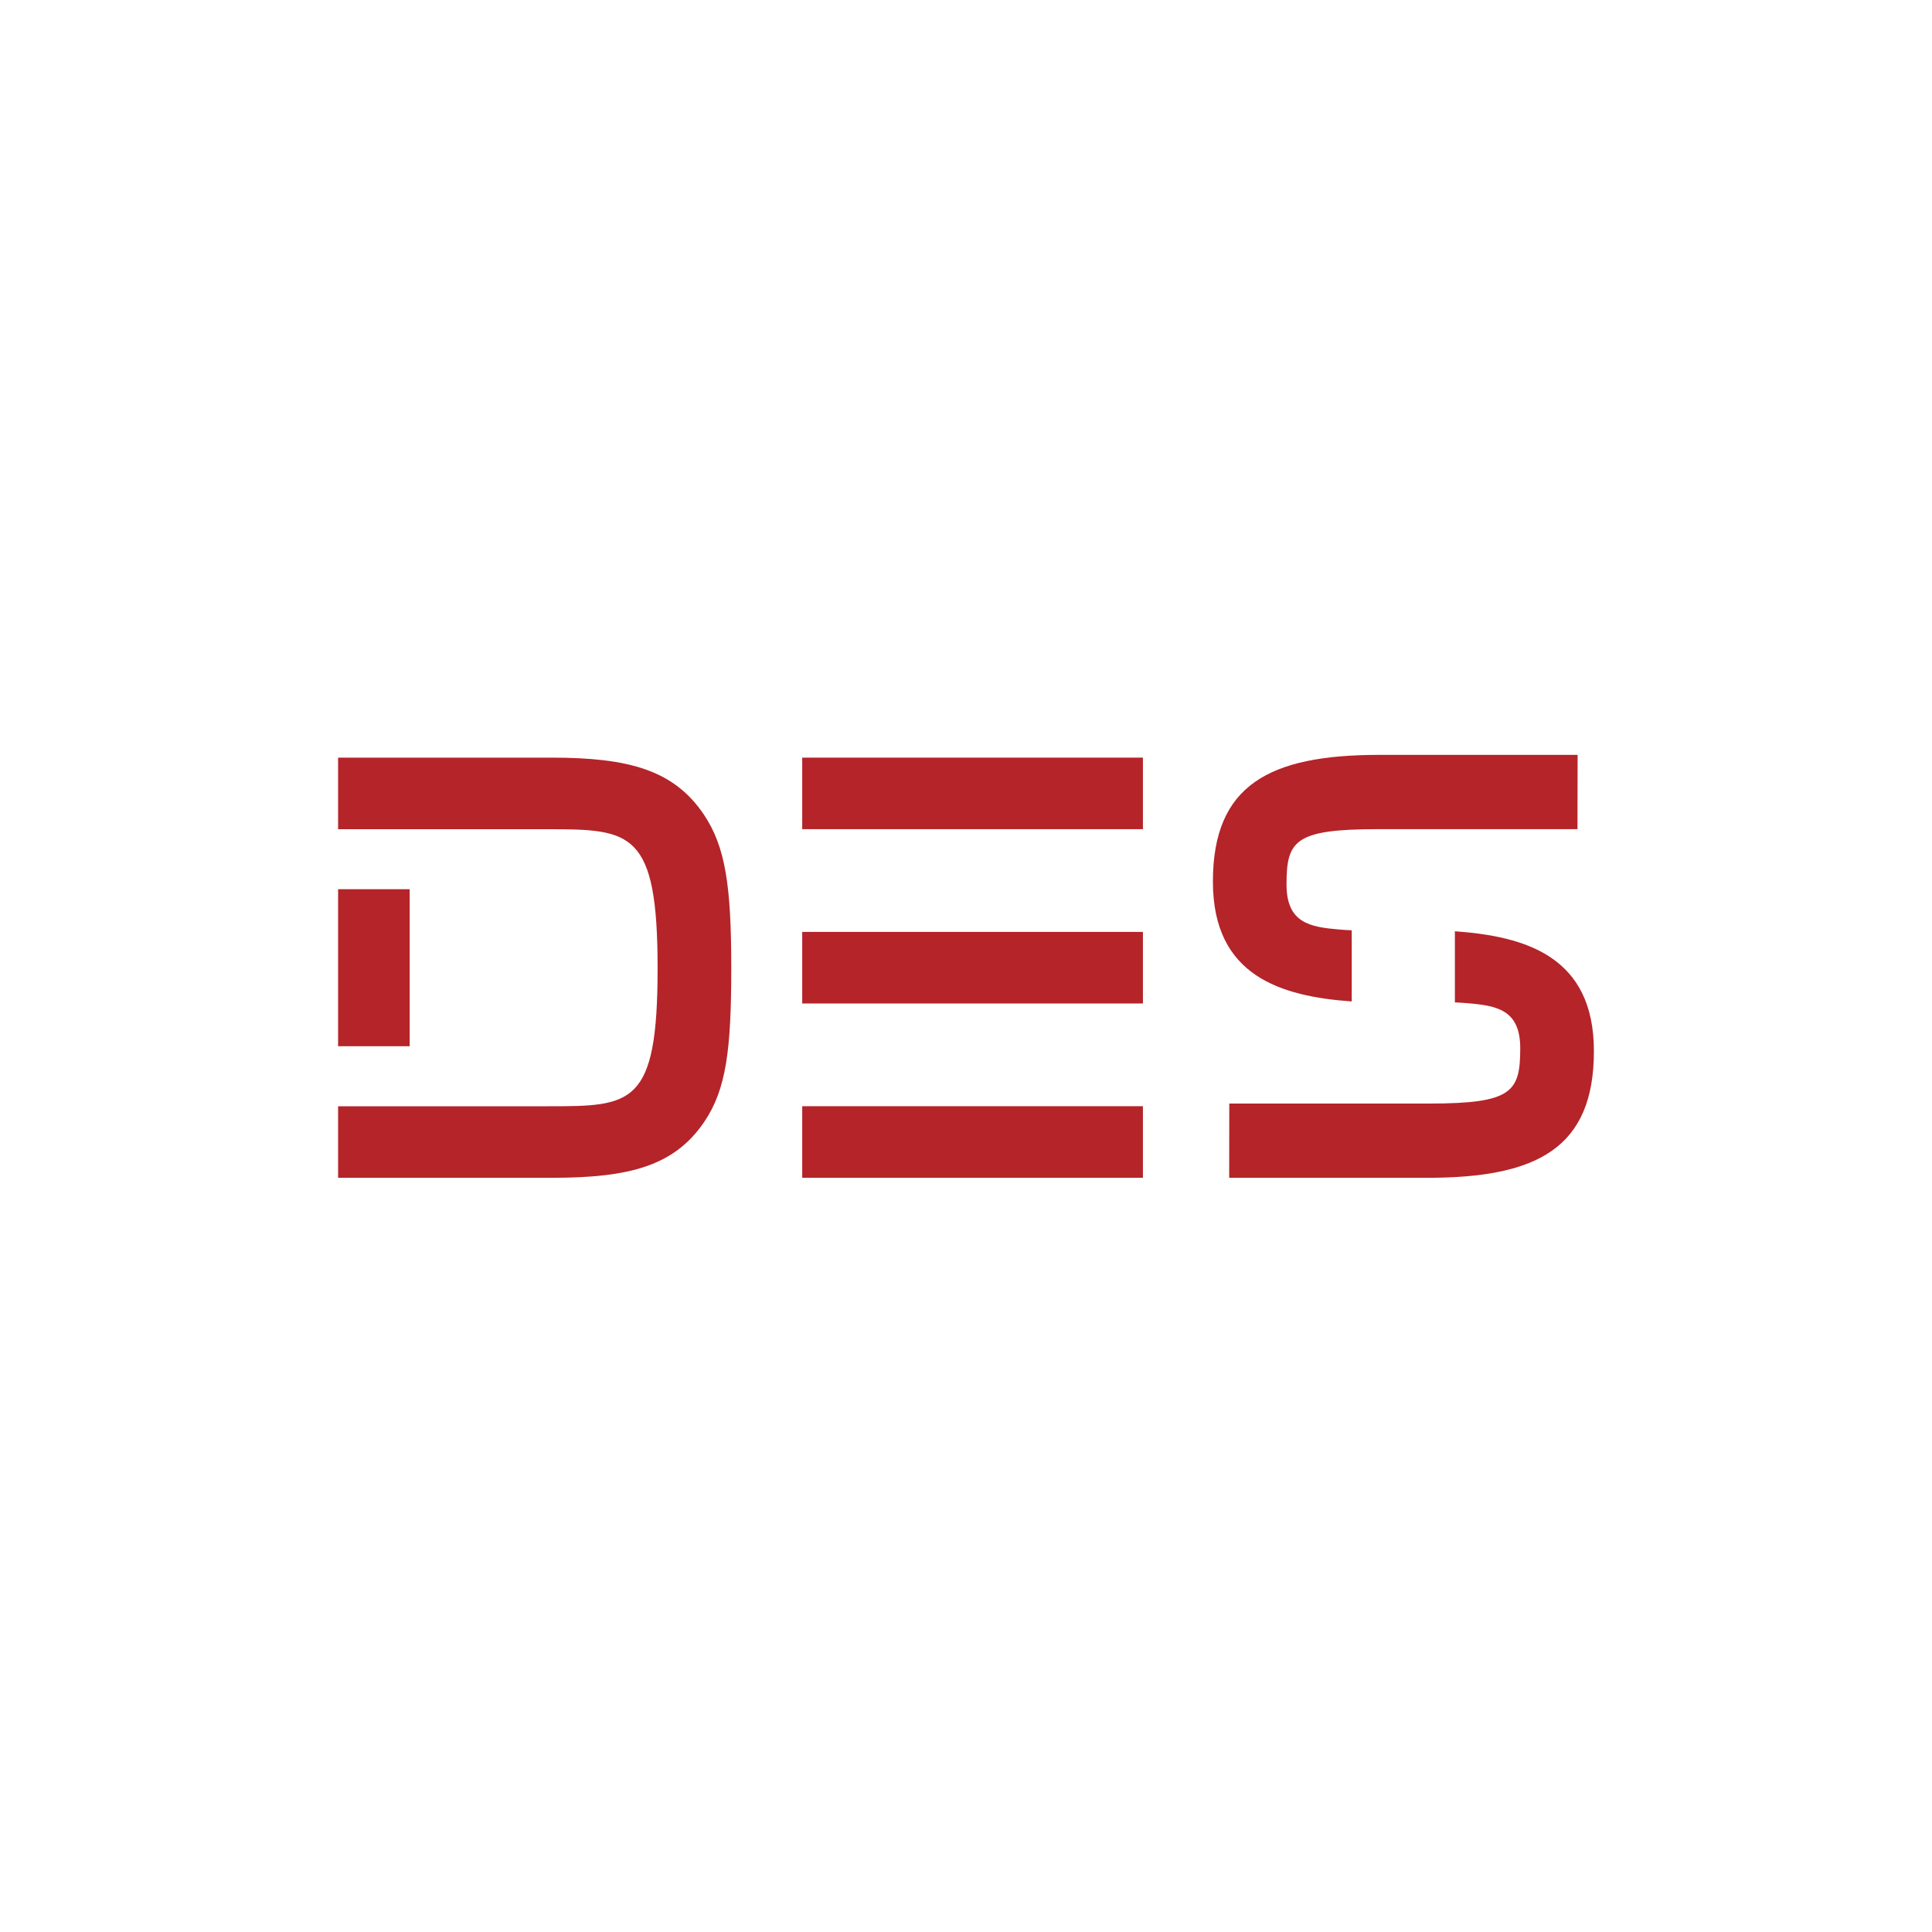
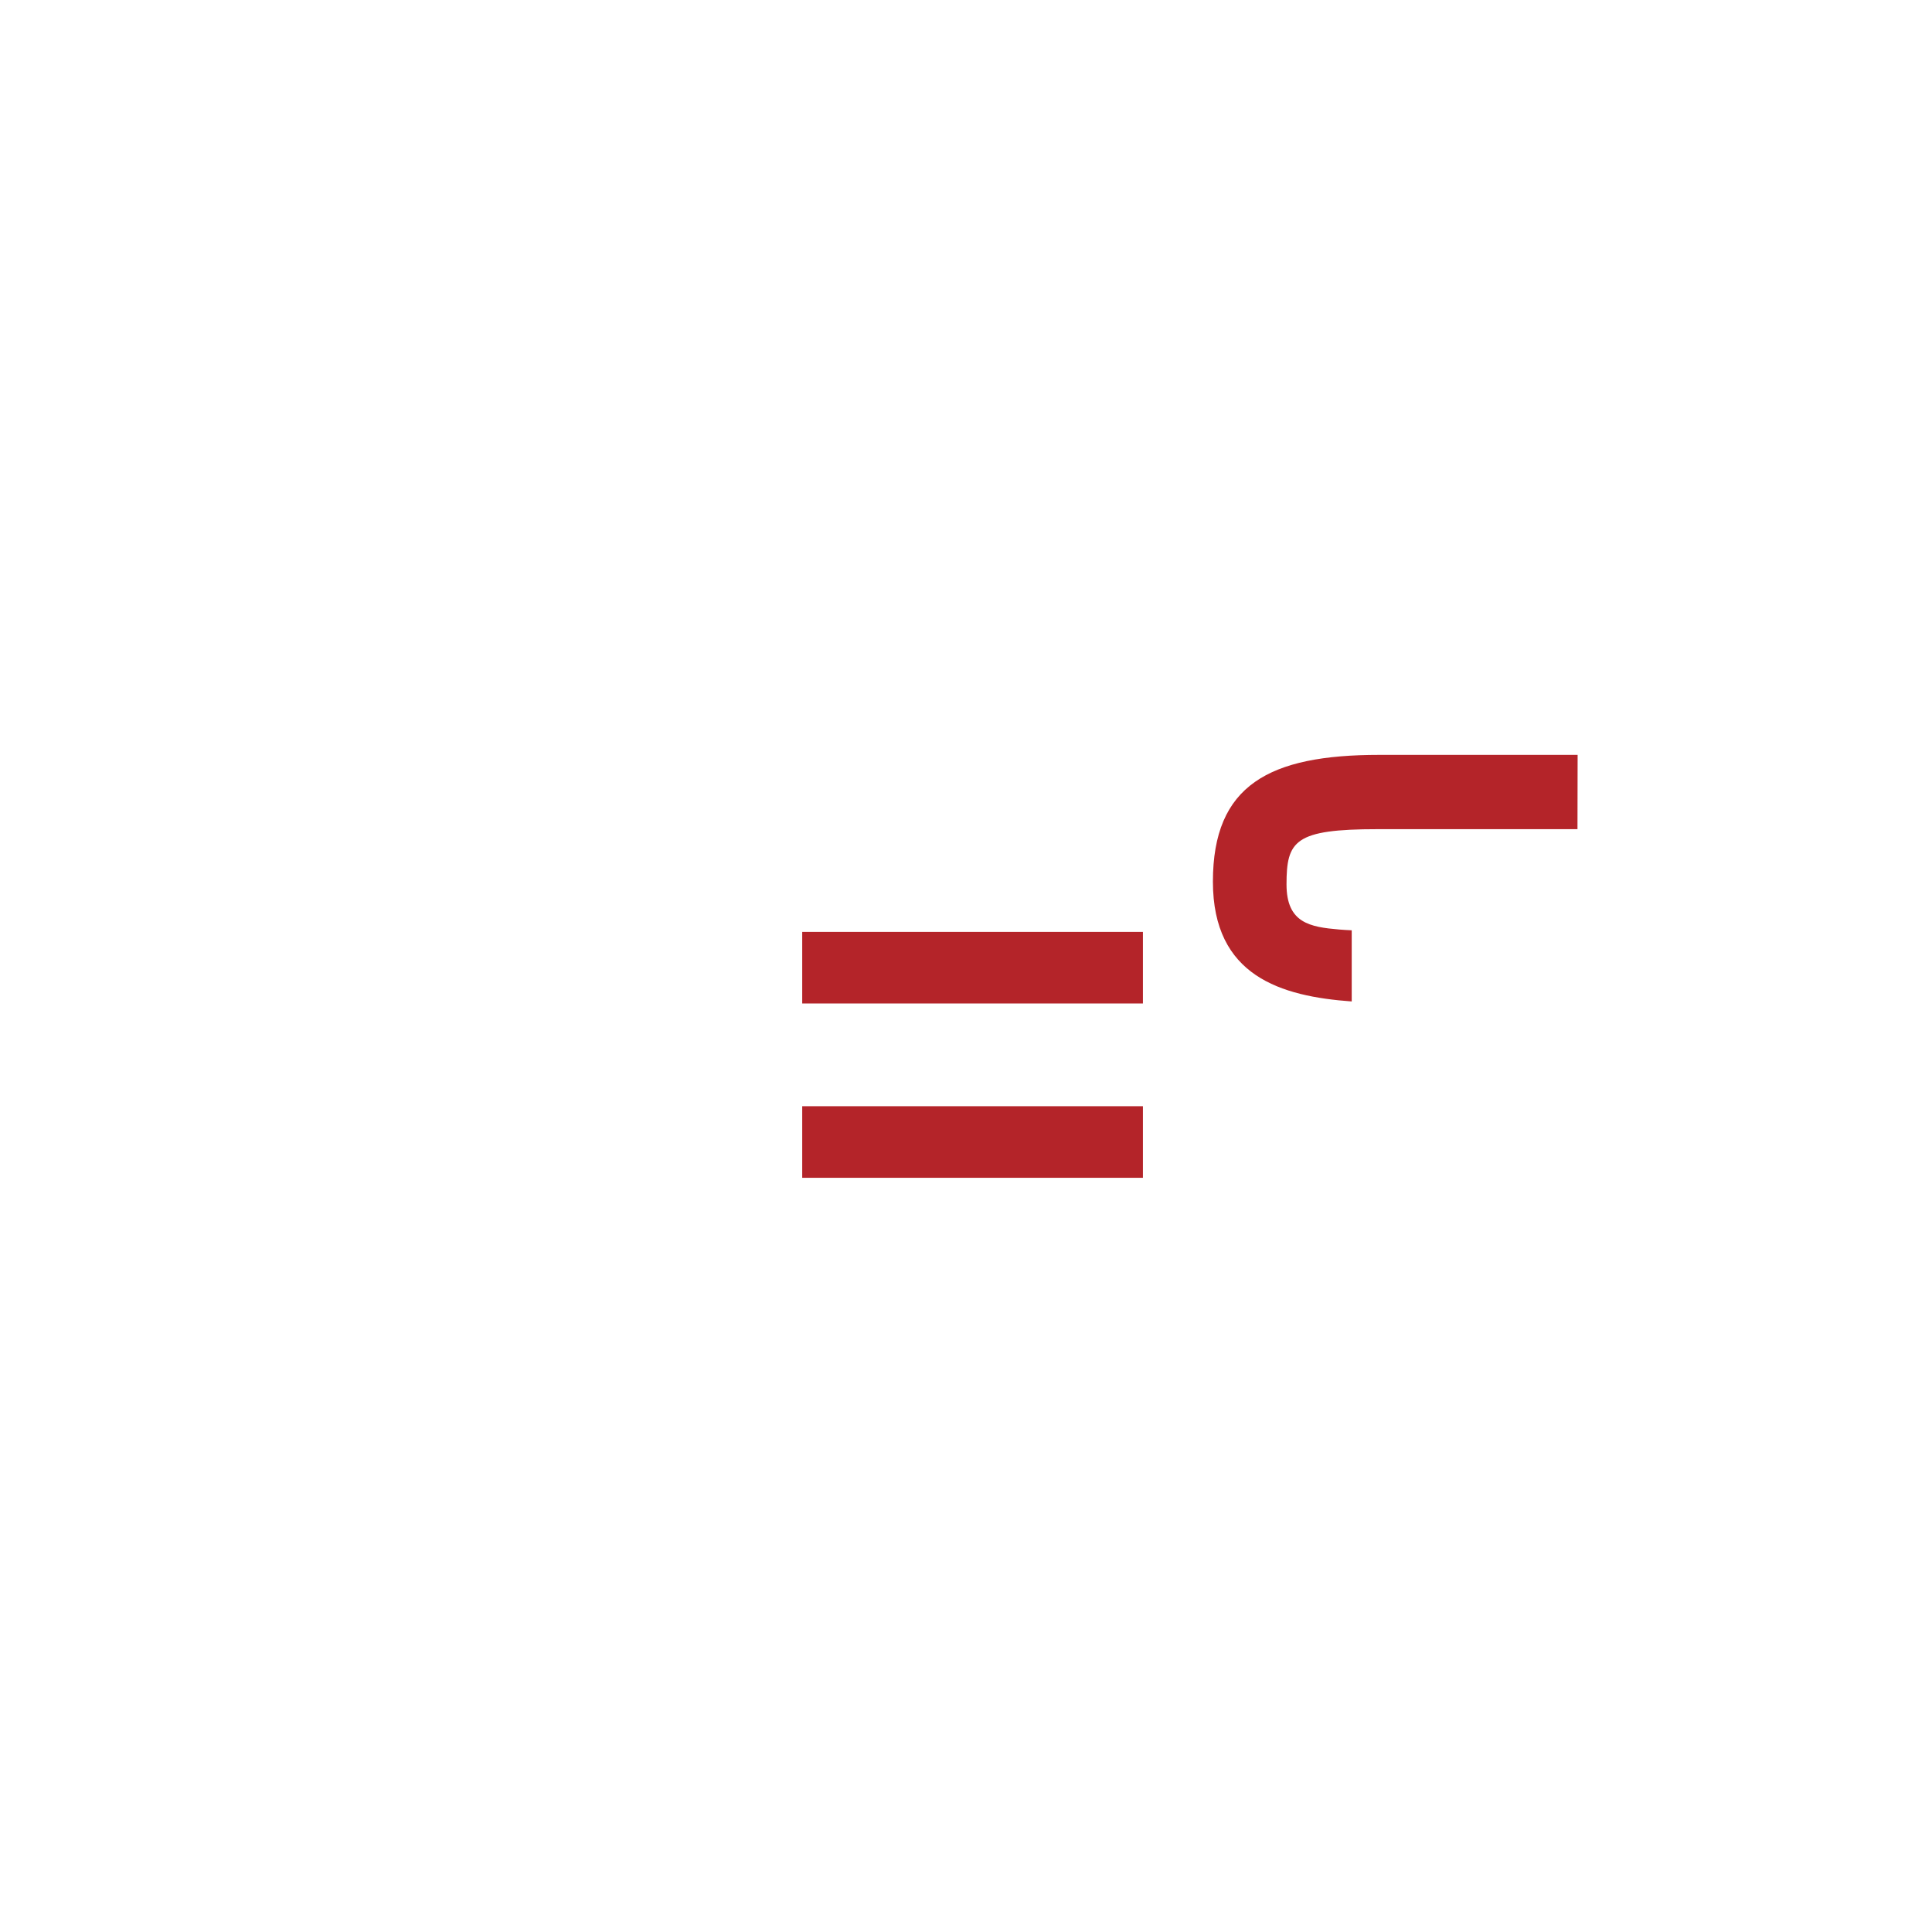
<svg xmlns="http://www.w3.org/2000/svg" width="40" height="40" viewBox="0 0 40 40" fill="none">
-   <path d="M16.609 17.167H23.663V15.686H16.609V17.167Z" fill="#B42429" />
  <path d="M16.609 24.385H23.663V22.903H16.609V24.385Z" fill="#B42429" />
  <path d="M16.609 20.776H23.663V19.294H16.609V20.776Z" fill="#B42429" />
-   <path d="M25.449 24.385L25.451 22.848H29.588C31.307 22.848 31.475 22.608 31.475 21.704C31.475 20.903 30.988 20.821 30.381 20.77C30.302 20.763 30.215 20.758 30.122 20.753V19.281C31.587 19.386 33 19.802 33 21.762C33 23.765 31.831 24.385 29.557 24.385H25.449H25.449Z" fill="#B42429" />
  <path d="M32.663 15.629L32.66 17.167H28.523C26.805 17.167 26.636 17.406 26.636 18.311C26.636 19.112 27.123 19.193 27.73 19.245C27.808 19.251 27.894 19.257 27.986 19.261V20.734C26.523 20.628 25.112 20.211 25.112 18.253C25.112 16.25 26.281 15.629 28.555 15.629H32.663L32.663 15.629Z" fill="#B42429" />
-   <path d="M7 21.661H8.482V18.41H7V21.661Z" fill="#B42429" />
-   <path d="M15.14 20.042C15.14 21.735 15.036 22.55 14.584 23.222C13.964 24.14 13.033 24.385 11.431 24.385H7V22.904H11.354C13.085 22.904 13.615 22.891 13.615 20.049C13.615 17.206 13.072 17.168 11.341 17.168H7V15.686H11.419C13.021 15.686 13.951 15.944 14.571 16.862C15.023 17.534 15.14 18.35 15.14 20.042L15.14 20.042Z" fill="#B42429" />
</svg>